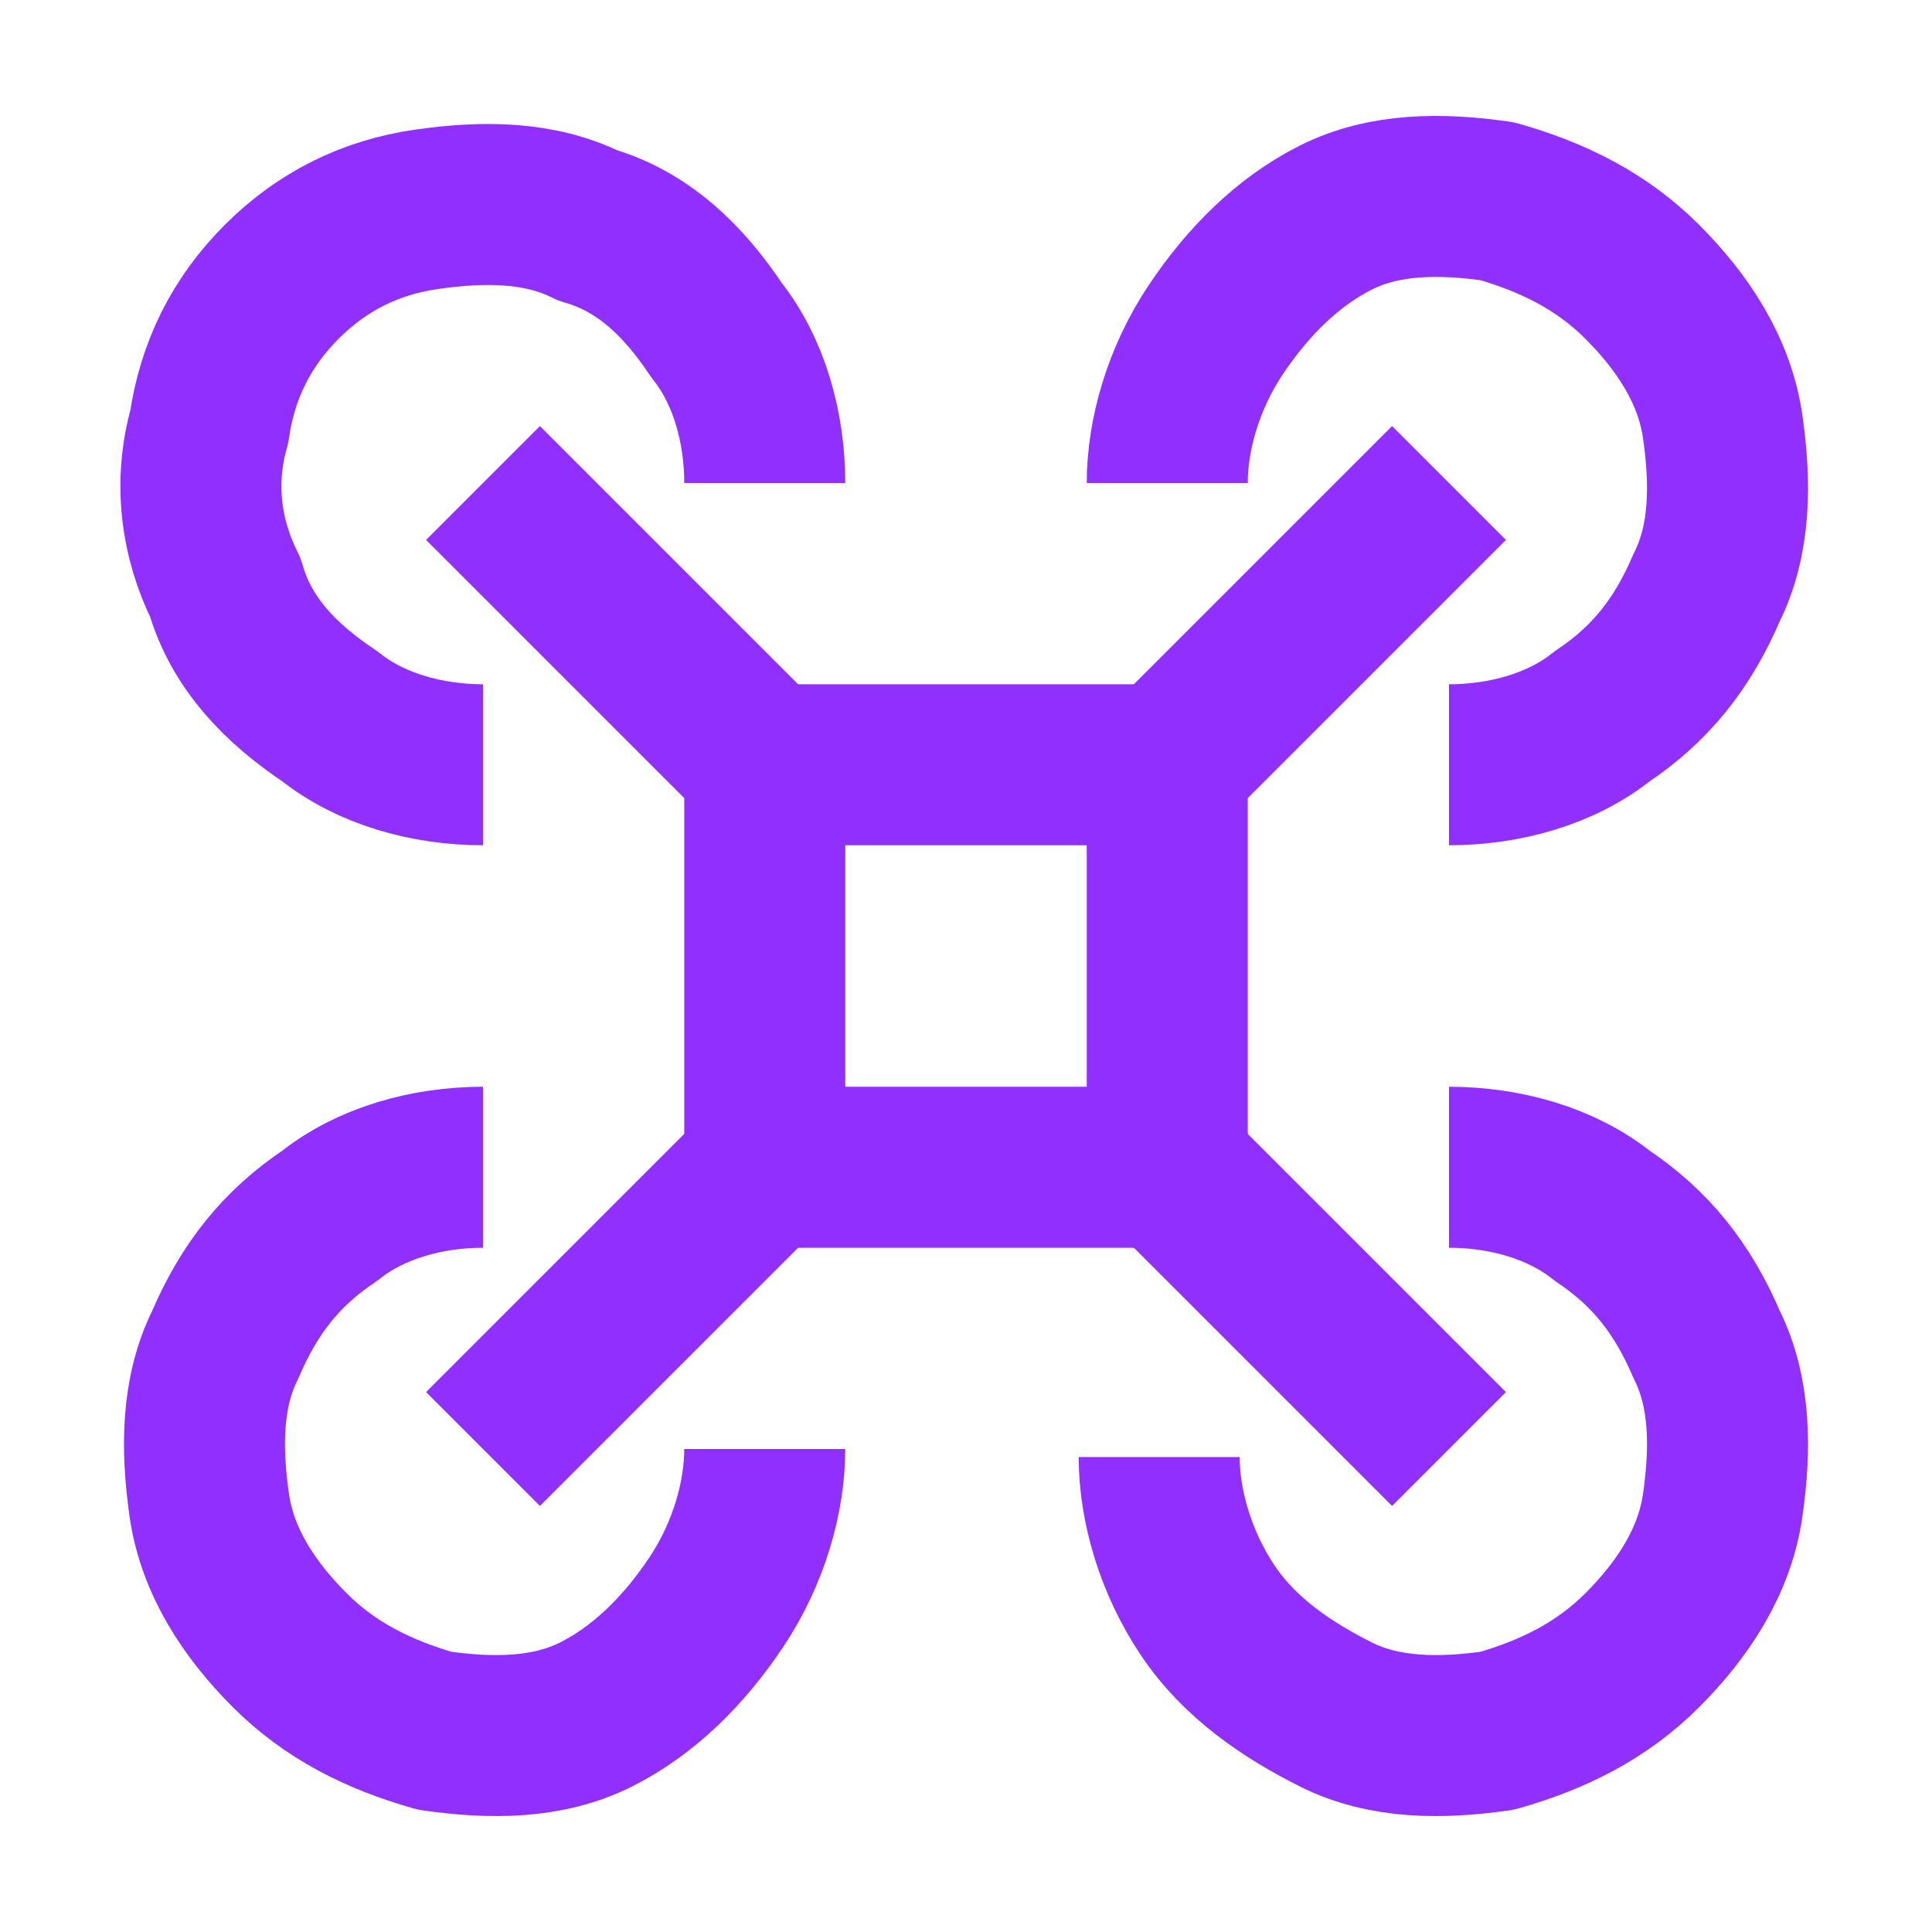
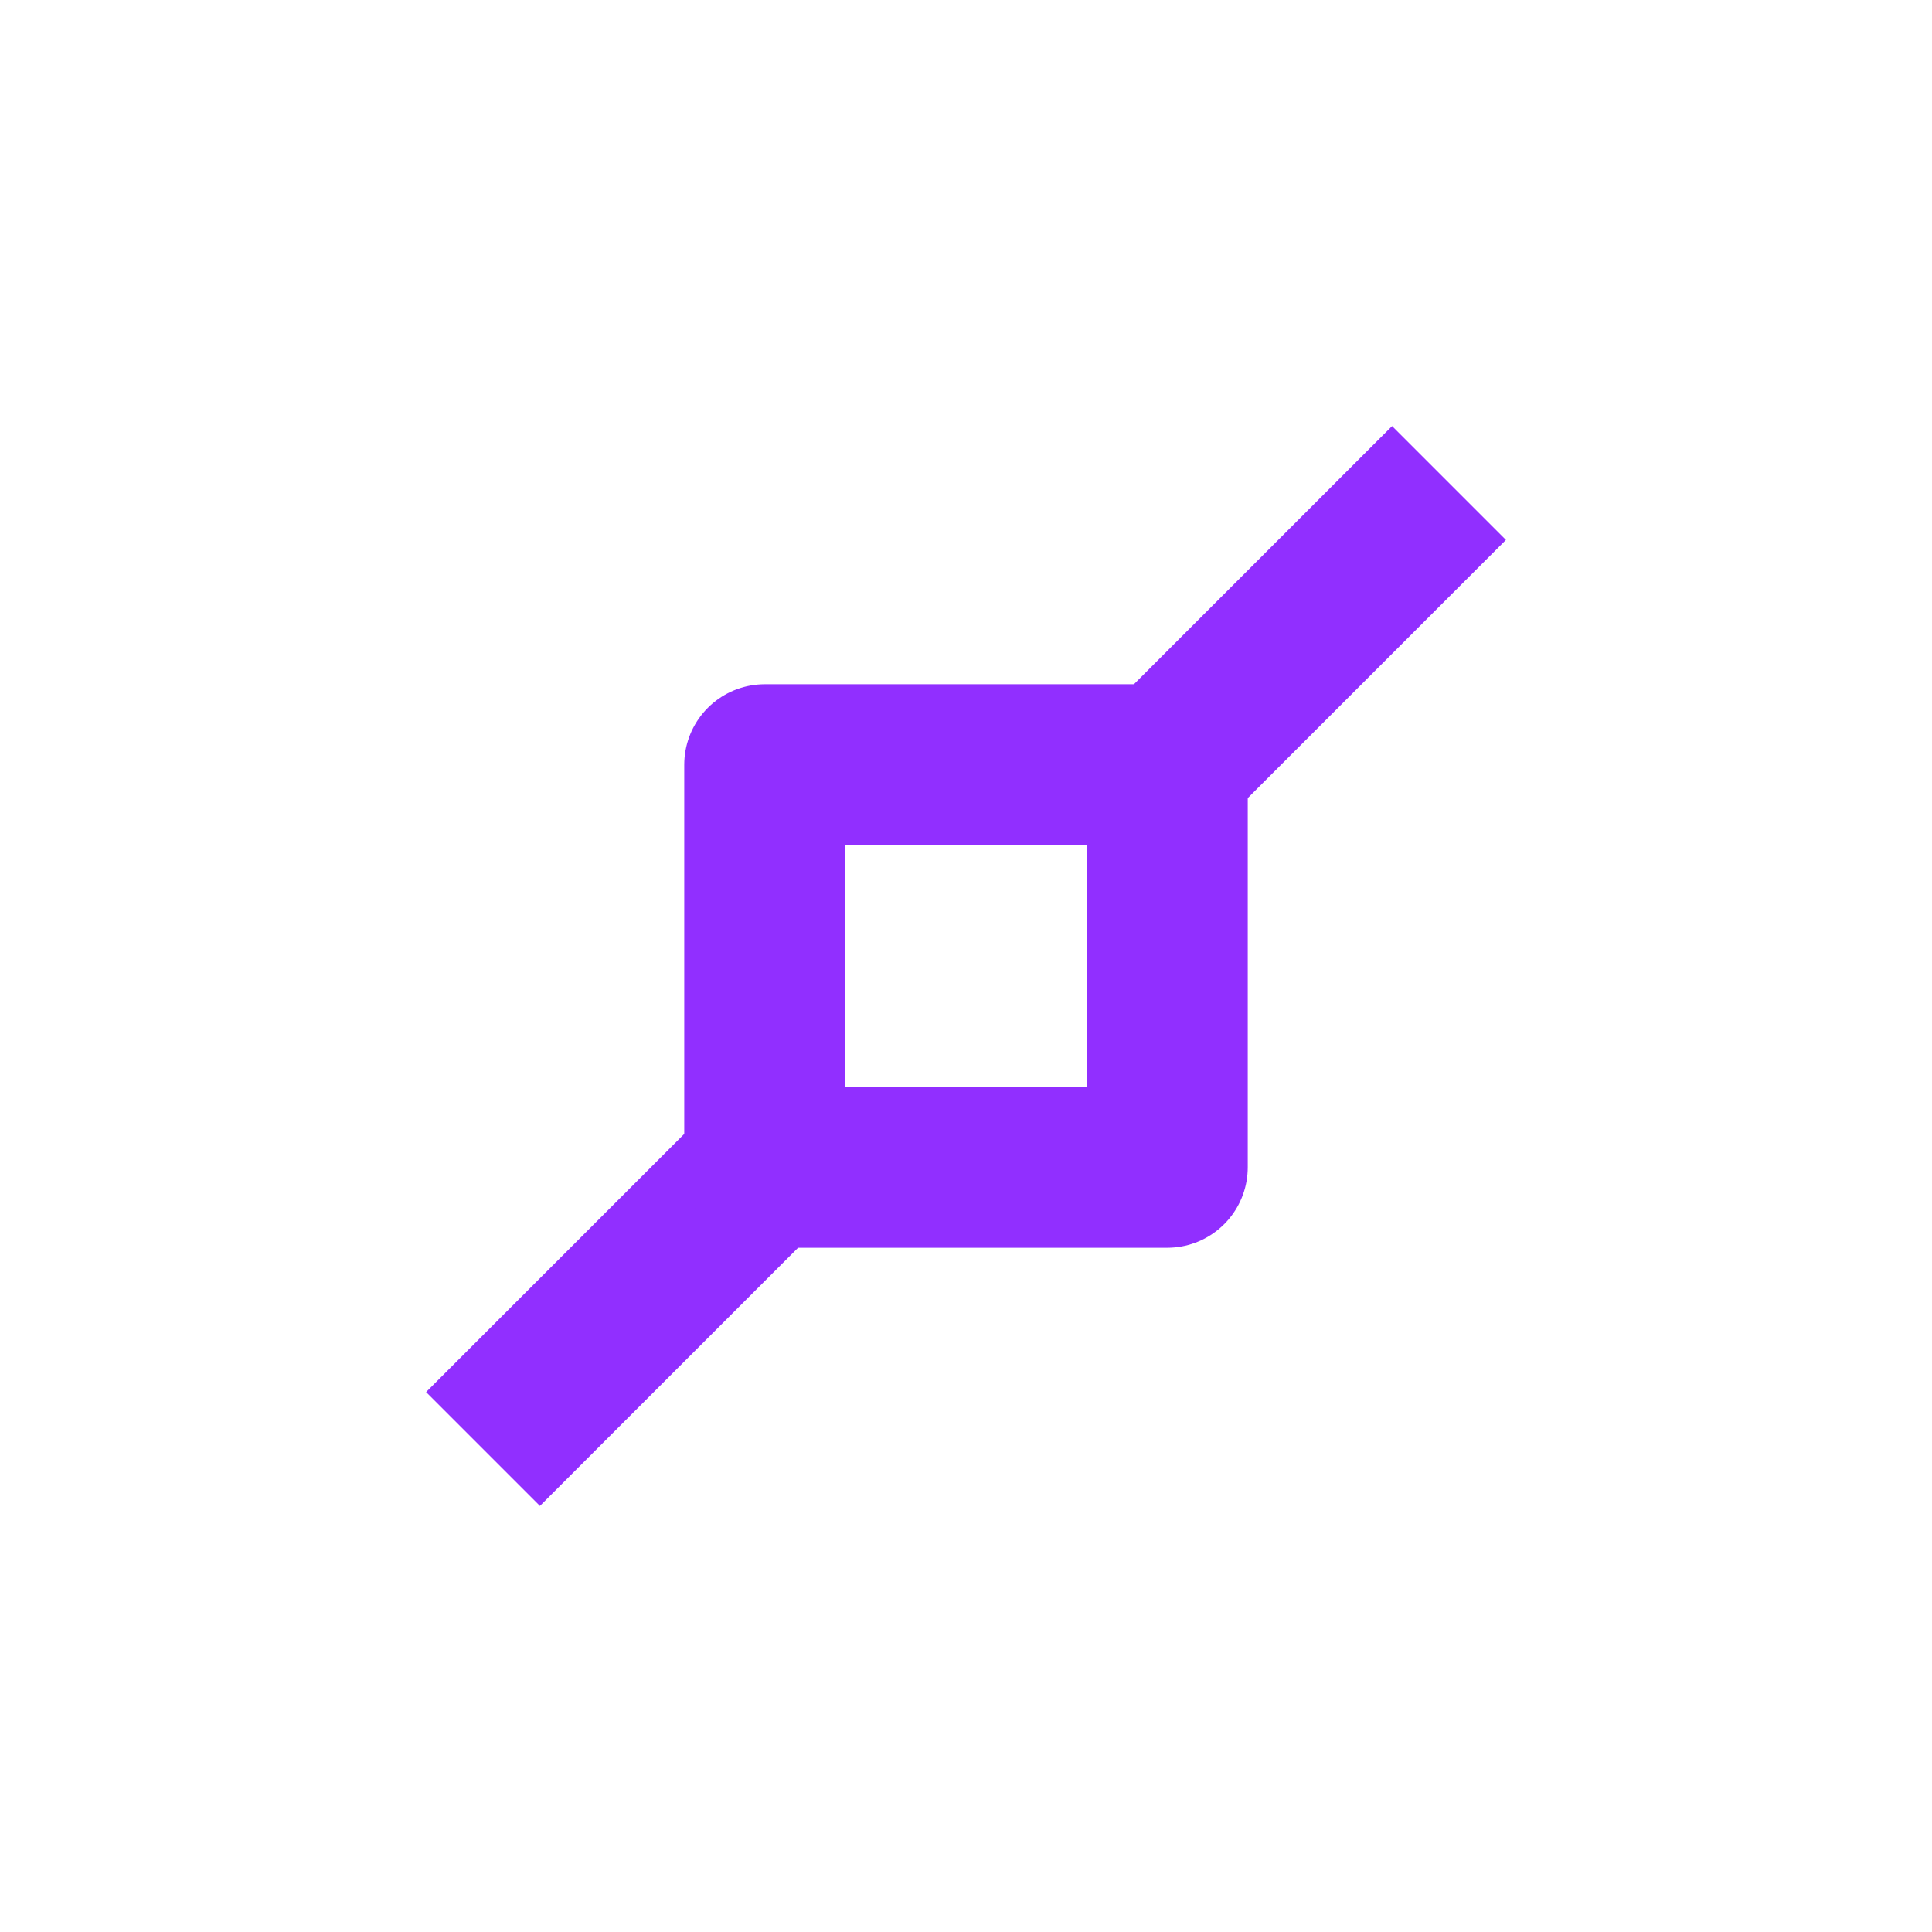
<svg xmlns="http://www.w3.org/2000/svg" version="1.1" id="图层_1" x="0px" y="0px" viewBox="0 0 24 24" style="enable-background:new 0 0 24 24;" xml:space="preserve">
  <style type="text/css">
	.st0{fill:none;stroke:#912FFF;stroke-width:2;stroke-linejoin:round;stroke-miterlimit:2;}
</style>
  <g>
-     <path class="st0" d="M6,6l3.5,3.5 M18,18l-3.5-3.5" />
    <path class="st0" d="M18,6l-3.5,3.5 M6,18l3.5-3.5" />
    <rect x="9.5" y="9.5" class="st0" width="5" height="5" />
-     <path class="st0" d="M18,9.5c0.7,0,1.4-0.2,1.9-0.6c0.6-0.4,1-0.9,1.3-1.6c0.3-0.6,0.3-1.3,0.2-2c-0.1-0.7-0.5-1.3-1-1.8   c-0.5-0.5-1.1-0.8-1.8-1c-0.7-0.1-1.4-0.1-2,0.2C16,3,15.5,3.5,15.1,4.1c-0.4,0.6-0.6,1.3-0.6,1.9" />
-     <path class="st0" d="M18,14.5c0.7,0,1.4,0.2,1.9,0.6c0.6,0.4,1,0.9,1.3,1.6c0.3,0.6,0.3,1.3,0.2,2c-0.1,0.7-0.5,1.3-1,1.8   c-0.5,0.5-1.1,0.8-1.8,1c-0.7,0.1-1.4,0.1-2-0.2c-0.6-0.3-1.2-0.7-1.6-1.3c-0.4-0.6-0.6-1.3-0.6-1.9" />
-     <path class="st0" d="M6,14.5c-0.7,0-1.4,0.2-1.9,0.6c-0.6,0.4-1,0.9-1.3,1.6c-0.3,0.6-0.3,1.3-0.2,2c0.1,0.7,0.5,1.3,1,1.8   c0.5,0.5,1.1,0.8,1.8,1c0.7,0.1,1.4,0.1,2-0.2C8,21,8.5,20.5,8.9,19.9c0.4-0.6,0.6-1.3,0.6-1.9" />
-     <path class="st0" d="M6,9.5c-0.7,0-1.4-0.2-1.9-0.6C3.5,8.5,3,8,2.8,7.3C2.5,6.7,2.4,6,2.6,5.3C2.7,4.6,3,4,3.5,3.5   C4,3,4.6,2.7,5.3,2.6c0.7-0.1,1.4-0.1,2,0.2C8,3,8.5,3.5,8.9,4.1C9.3,4.6,9.5,5.3,9.5,6" />
  </g>
</svg>